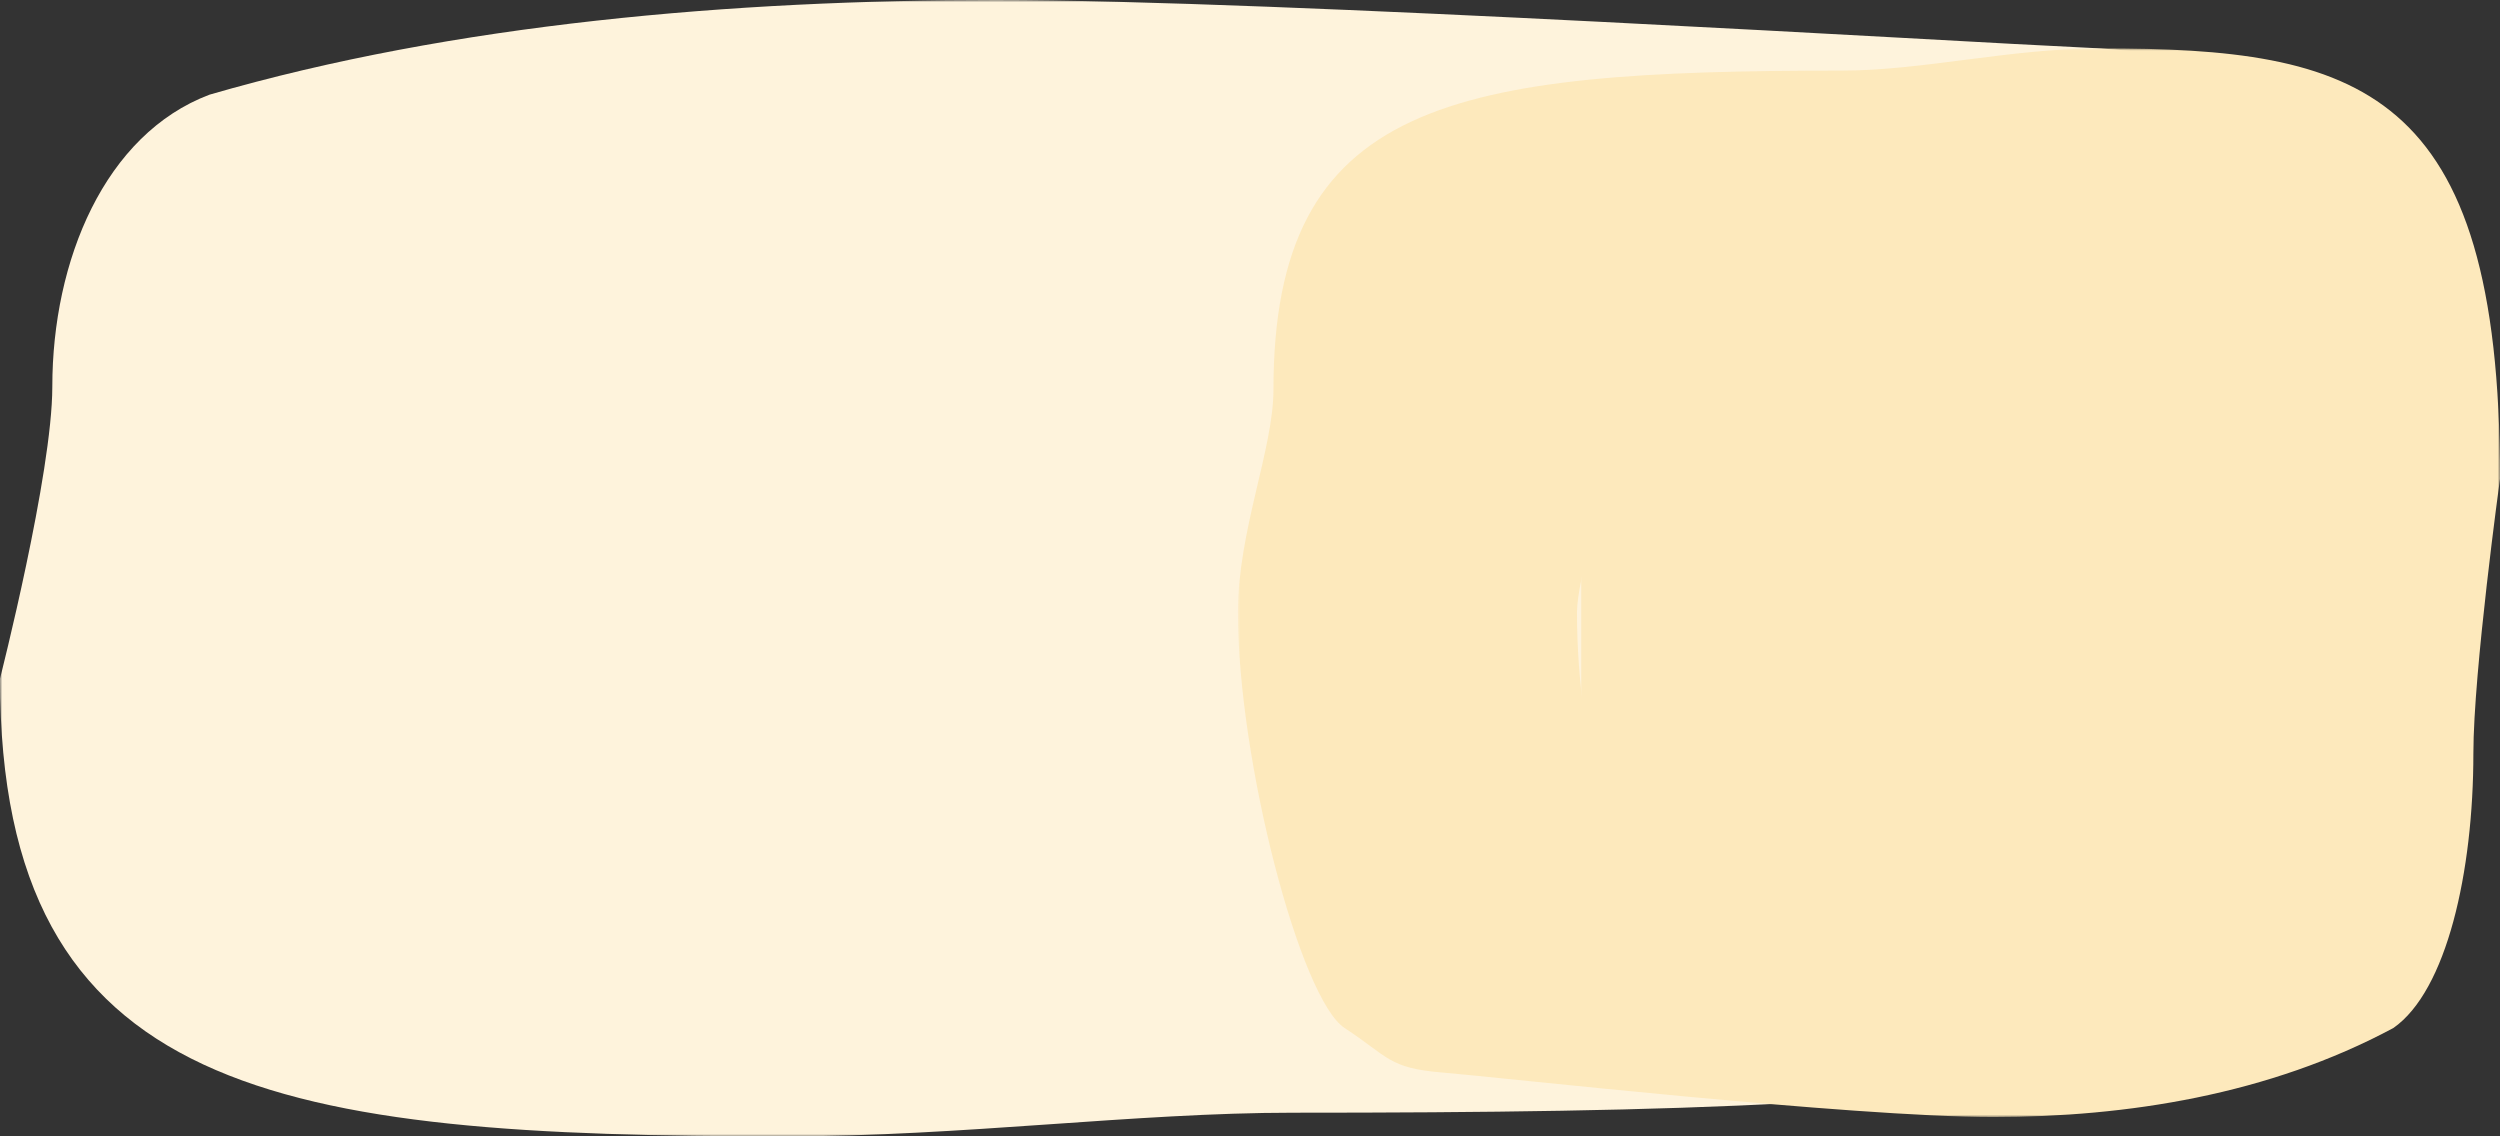
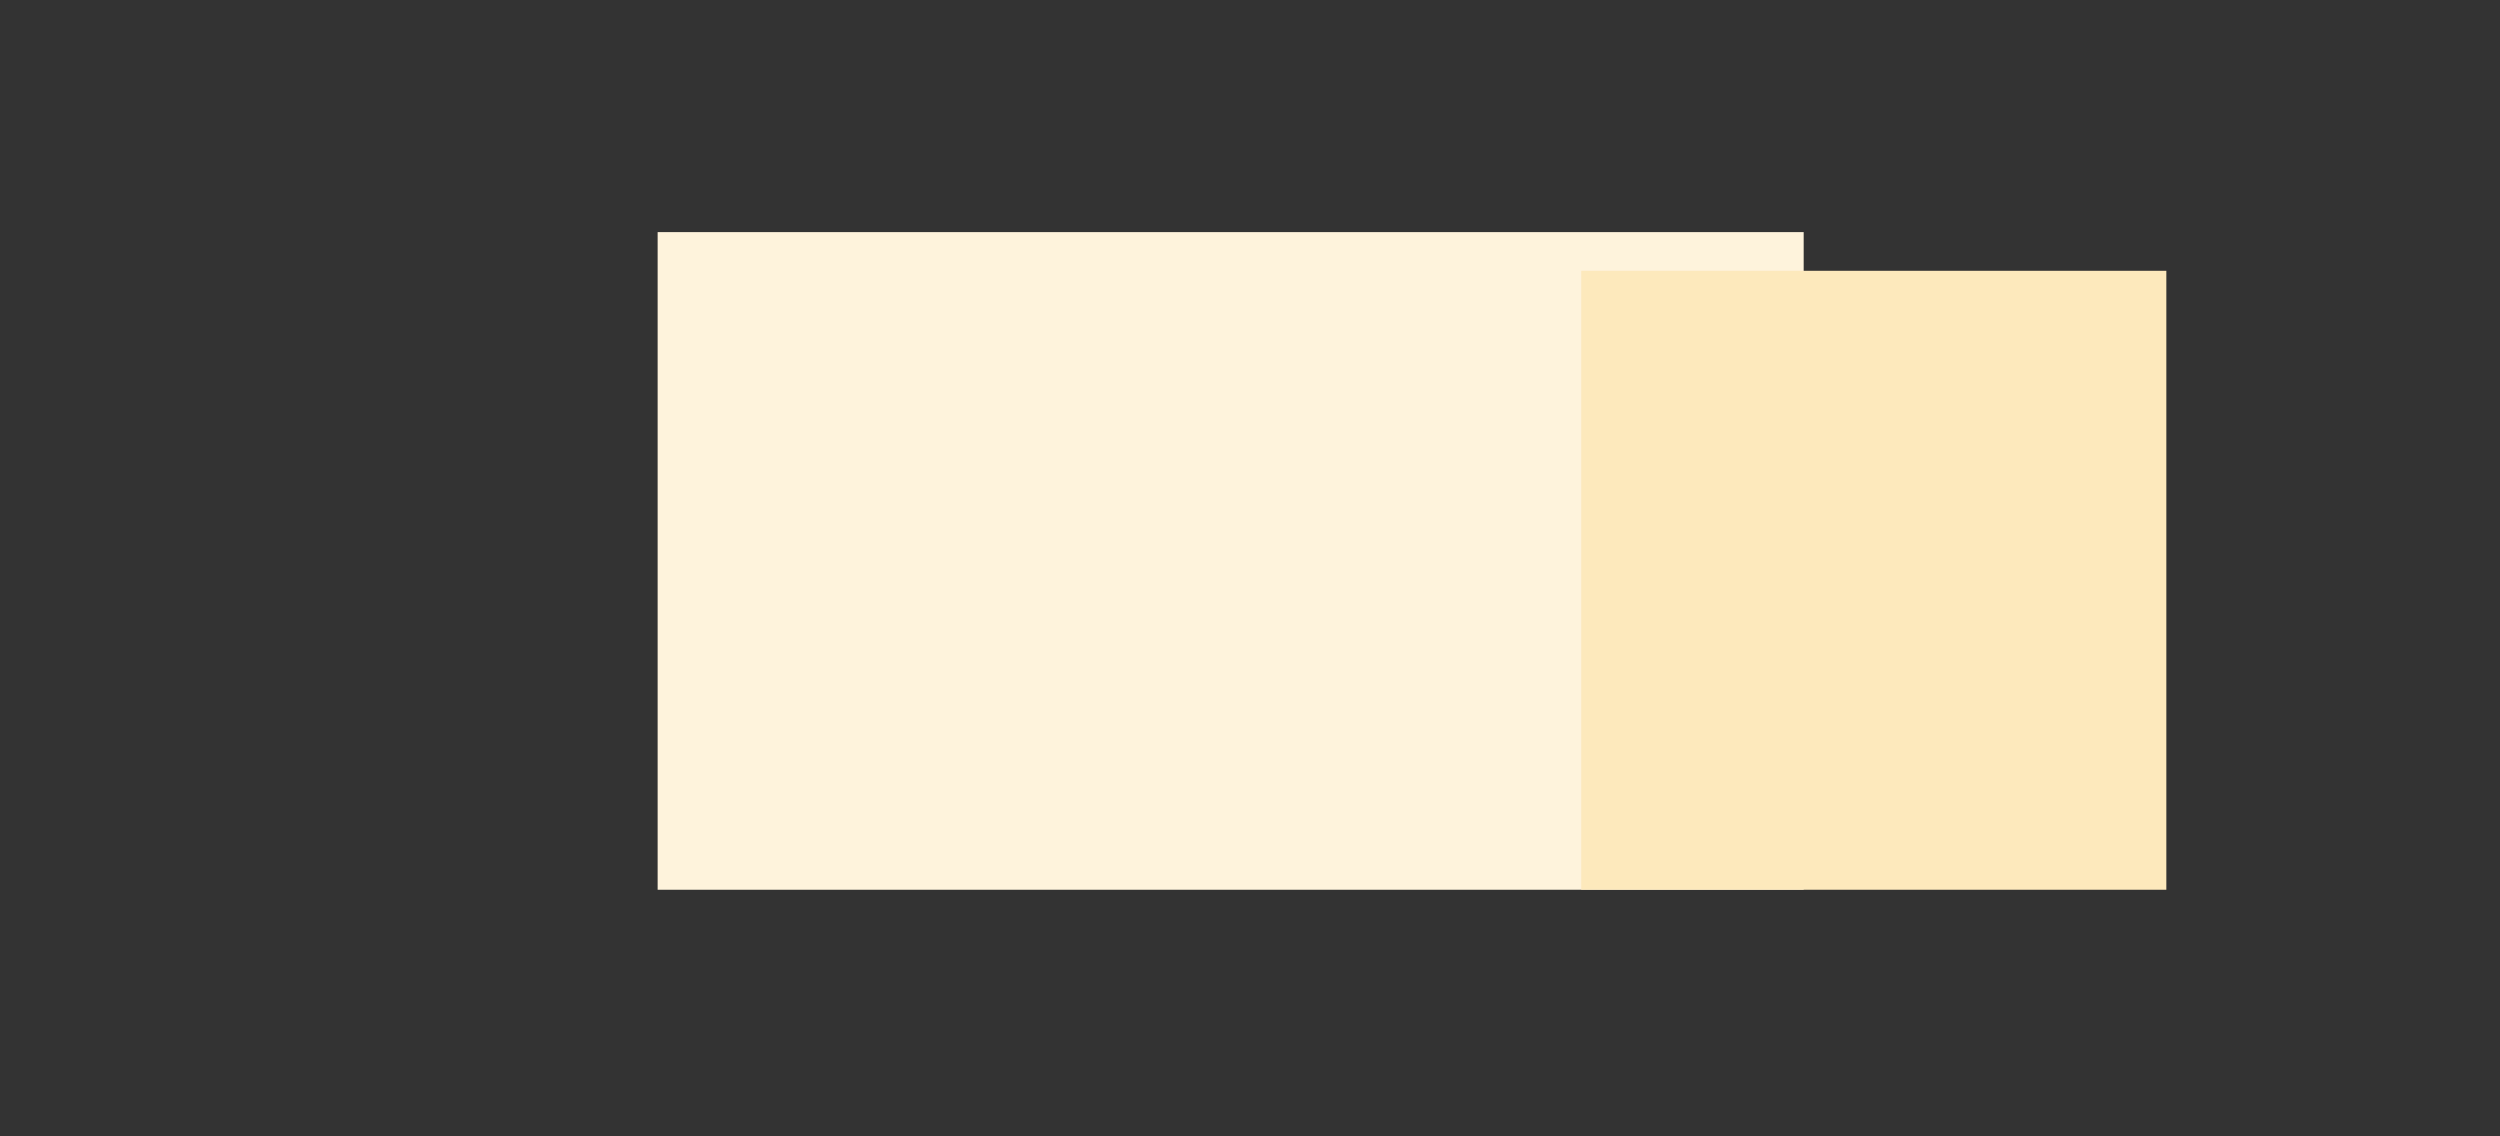
<svg xmlns="http://www.w3.org/2000/svg" xmlns:xlink="http://www.w3.org/1999/xlink" width="517" height="235">
  <rect width="100%" height="100%" fill="#333333" stroke="none" />
  <defs>
-     <path id="prefix__a" d="M0 0h513v235H0z" />
-     <path id="prefix__c" d="M0 0h261v221H0z" />
-   </defs>
+     </defs>
  <g fill="none" fill-rule="evenodd">
    <g>
      <mask id="prefix__b" fill="#fff">
        <use xlink:href="#prefix__a" />
      </mask>
      <path d="M205.909 0C151.707 0 93.907 4.891 43.329 19.577c-21.664 8.177-32.51 34.288-32.51 60.387C10.82 97.923 0 140.338 0 140.338 0 226.848 57.826 235 162.58 235c36.107 0 72.215-4.891 104.752-4.891 158.956 0 231.225-6.522 231.225-70.17 0-13.067 14.443-31.014 14.443-48.96 0-32.634-25.396-85.036-43.356-91.402-17.934-6.366-17.854-8.823-39.732-9.794C408.007 8.823 263.708 0 205.909 0zm0 62.269c25.688 0 76.533 2.781 117.41 5.023 14.257.78 28.194 1.546 41.572 2.23 6.022 11.437 10.286 25.991 10.286 41.456 0 3.633-2.932 10.358-5.49 16.293-4.21 9.65-8.953 20.608-8.953 32.669 0 2.373-.16 4.351-.374 6.018-15.935 1.043-43.942 1.906-93.028 1.906-26.354 0-49.858 1.618-70.59 3.057-12.871.9-26.168 1.822-34.163 1.822-8.234 0-14.816-.072-20.012-.18-2.186-5.598-4.397-14.697-4.69-28.856 3.09-12.6 10.765-45.58 10.765-63.743 0-5.719.72-10.586 1.68-14.518 16.254-2.122 34.828-3.177 55.587-3.177z" fill="#FEF3DC" mask="url(#prefix__b)" />
    </g>
    <path fill="#FEF3DC" d="M136 48h237v136H136z" />
    <g transform="rotate(-180 258.5 115.5)">
      <mask id="prefix__d" fill="#fff">
        <use xlink:href="#prefix__c" />
      </mask>
-       <path d="M104.76 0C77.185 0 47.778 4.6 22.046 18.411 11.022 26.101 5.505 50.656 5.505 75.2 5.504 92.089 0 131.978 0 131.978 0 213.333 29.42 221 82.716 221c18.37 0 36.741-4.6 53.295-4.6 80.872 0 117.64-6.133 117.64-65.989 0-12.289 7.349-29.167 7.349-46.044 0-30.69-12.92-79.97-22.058-85.956-9.125-5.987-9.084-8.298-20.215-9.211-11.144-.902-84.56-9.2-113.966-9.2zm0 58.559c13.07 0 38.938 2.616 59.736 4.724 7.253.733 14.344 1.454 21.15 2.097 3.064 10.756 5.233 24.443 5.233 38.987 0 3.416-1.491 9.74-2.793 15.322-2.142 9.075-4.555 19.38-4.555 30.722 0 2.233-.081 4.093-.19 5.66-8.107.98-22.356 1.793-47.33 1.793-13.408 0-25.366 1.522-35.914 2.875-6.549.845-13.314 1.713-17.381 1.713-4.19 0-7.538-.067-10.182-.169-1.112-5.265-2.237-13.822-2.386-27.137 1.572-11.85 5.477-42.865 5.477-59.946 0-5.378.366-9.955.854-13.653 8.27-1.996 17.72-2.988 28.282-2.988z" fill="#FDE9BC" mask="url(#prefix__d)" />
    </g>
    <path stroke="#FDE9BC" fill="#FDE9BC" d="M447.5 183.5h-120v-127h120z" />
  </g>
</svg>